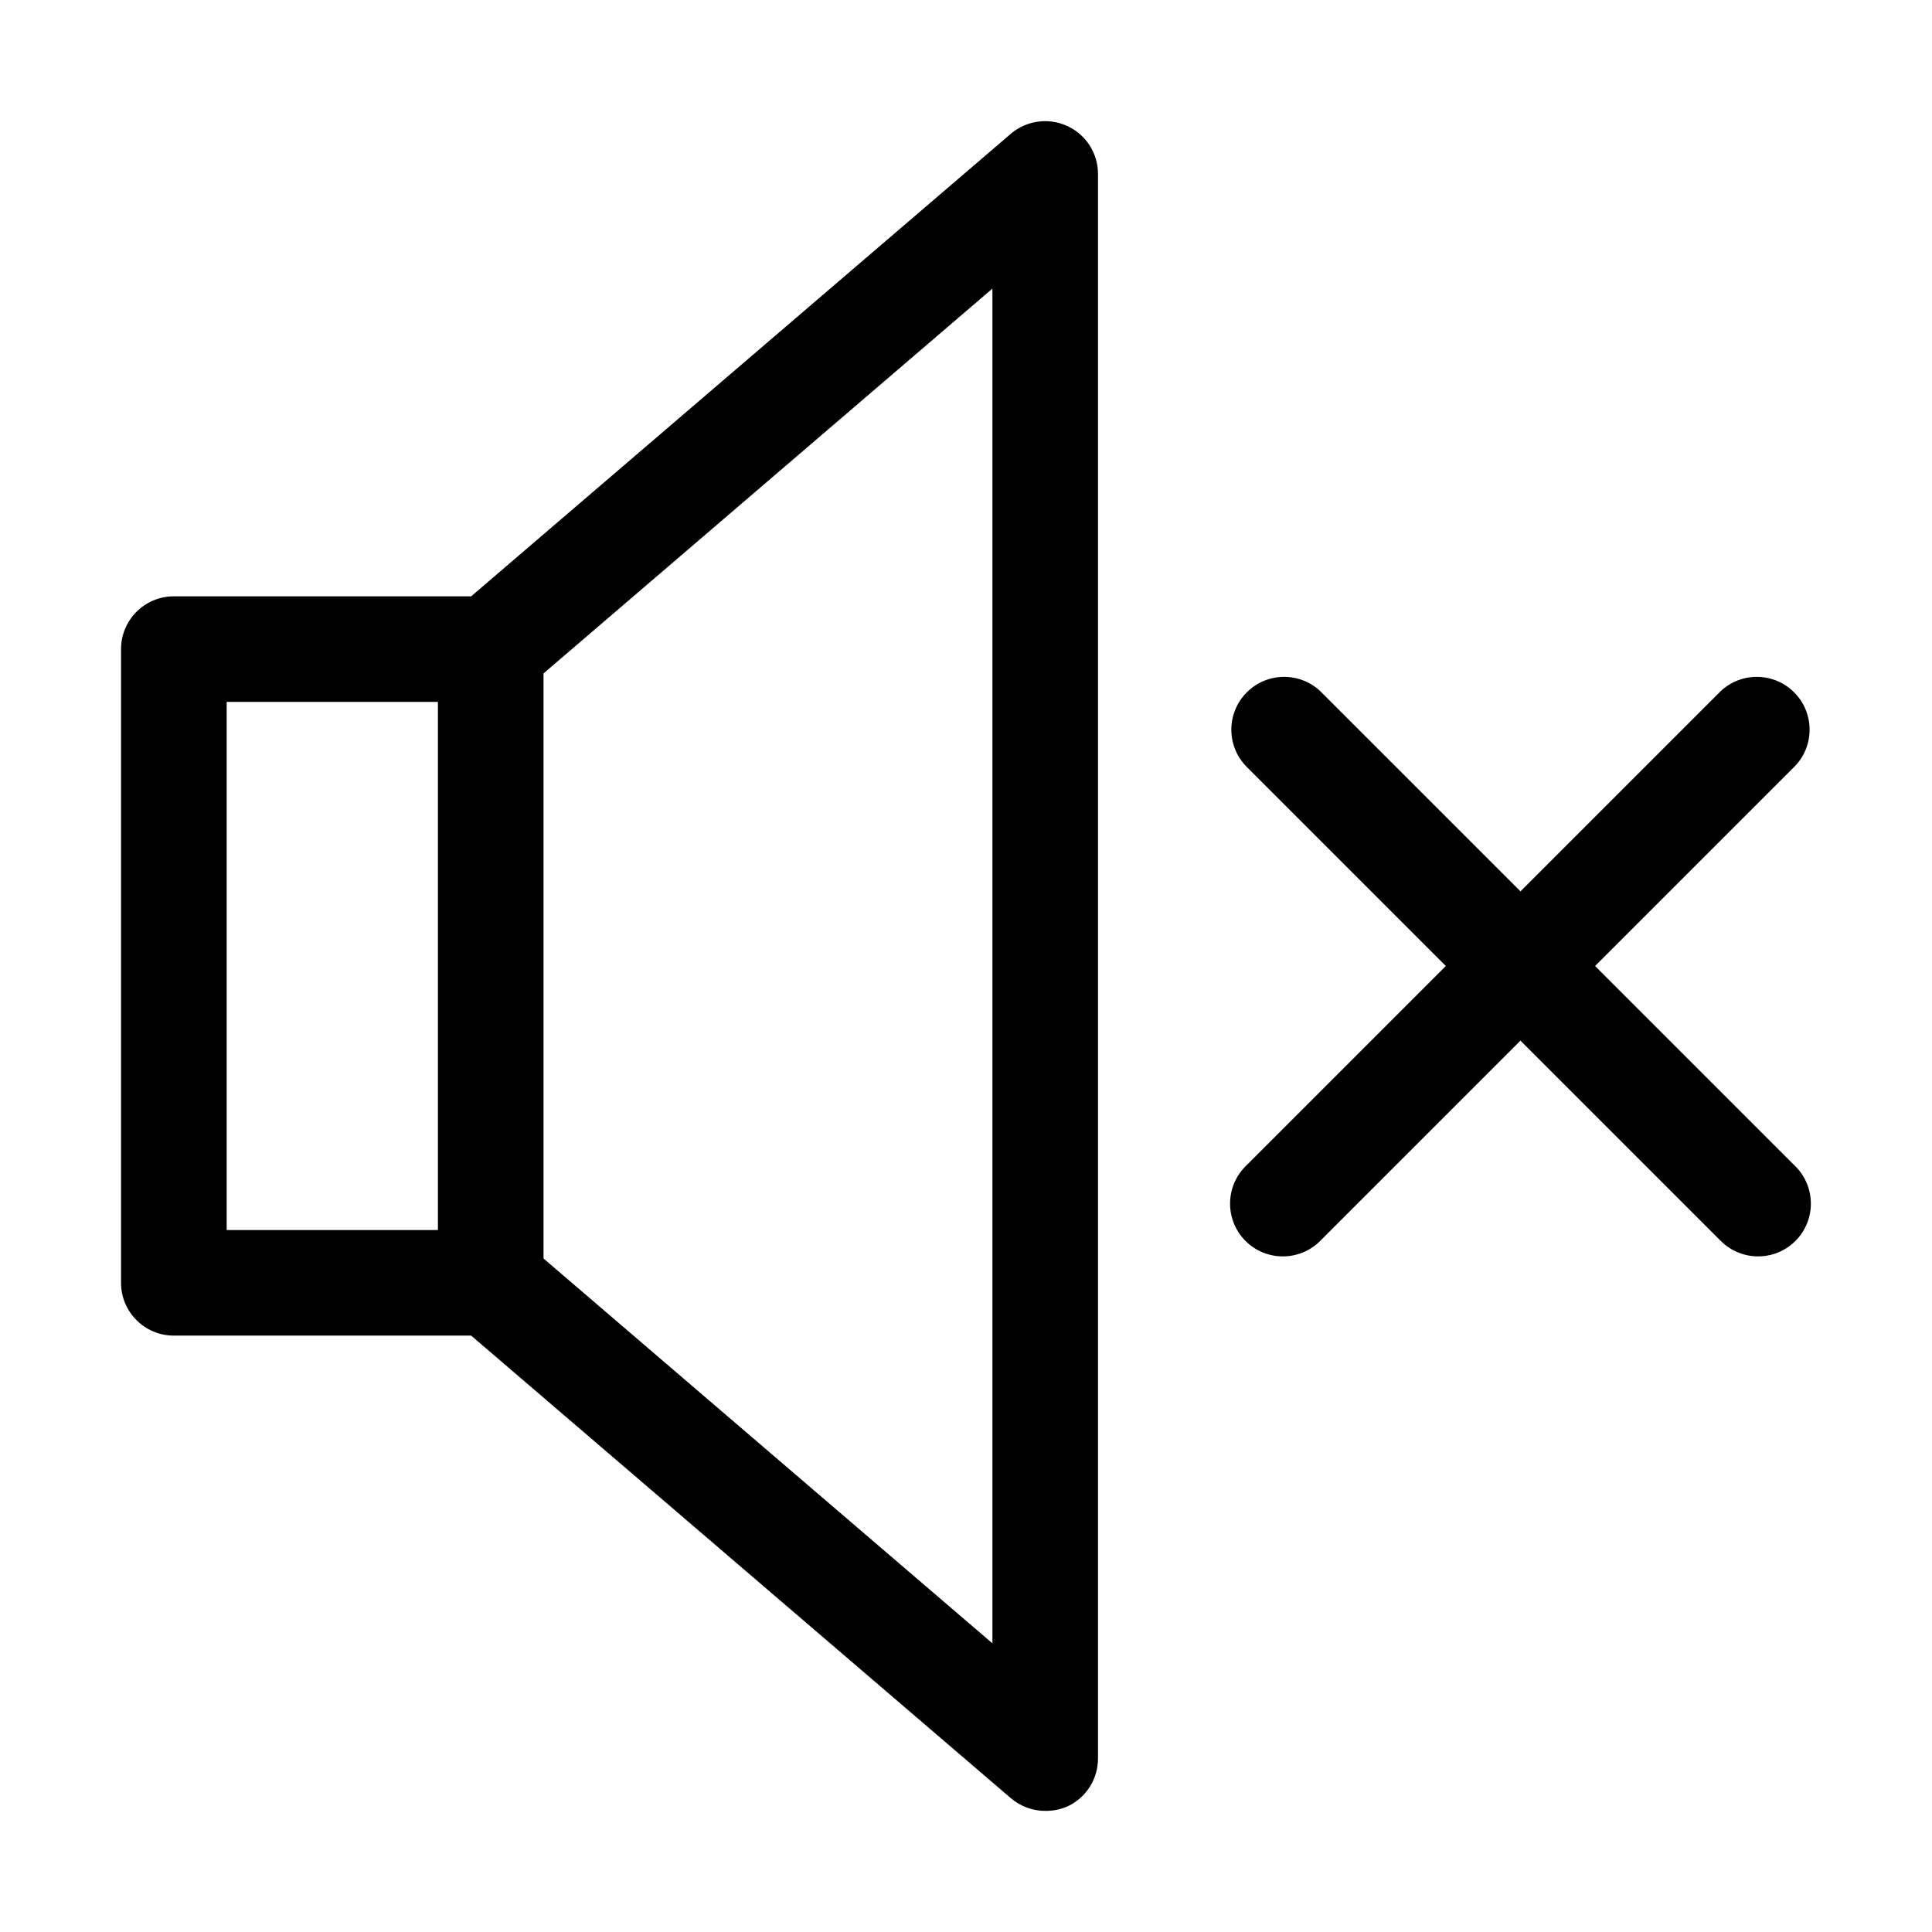
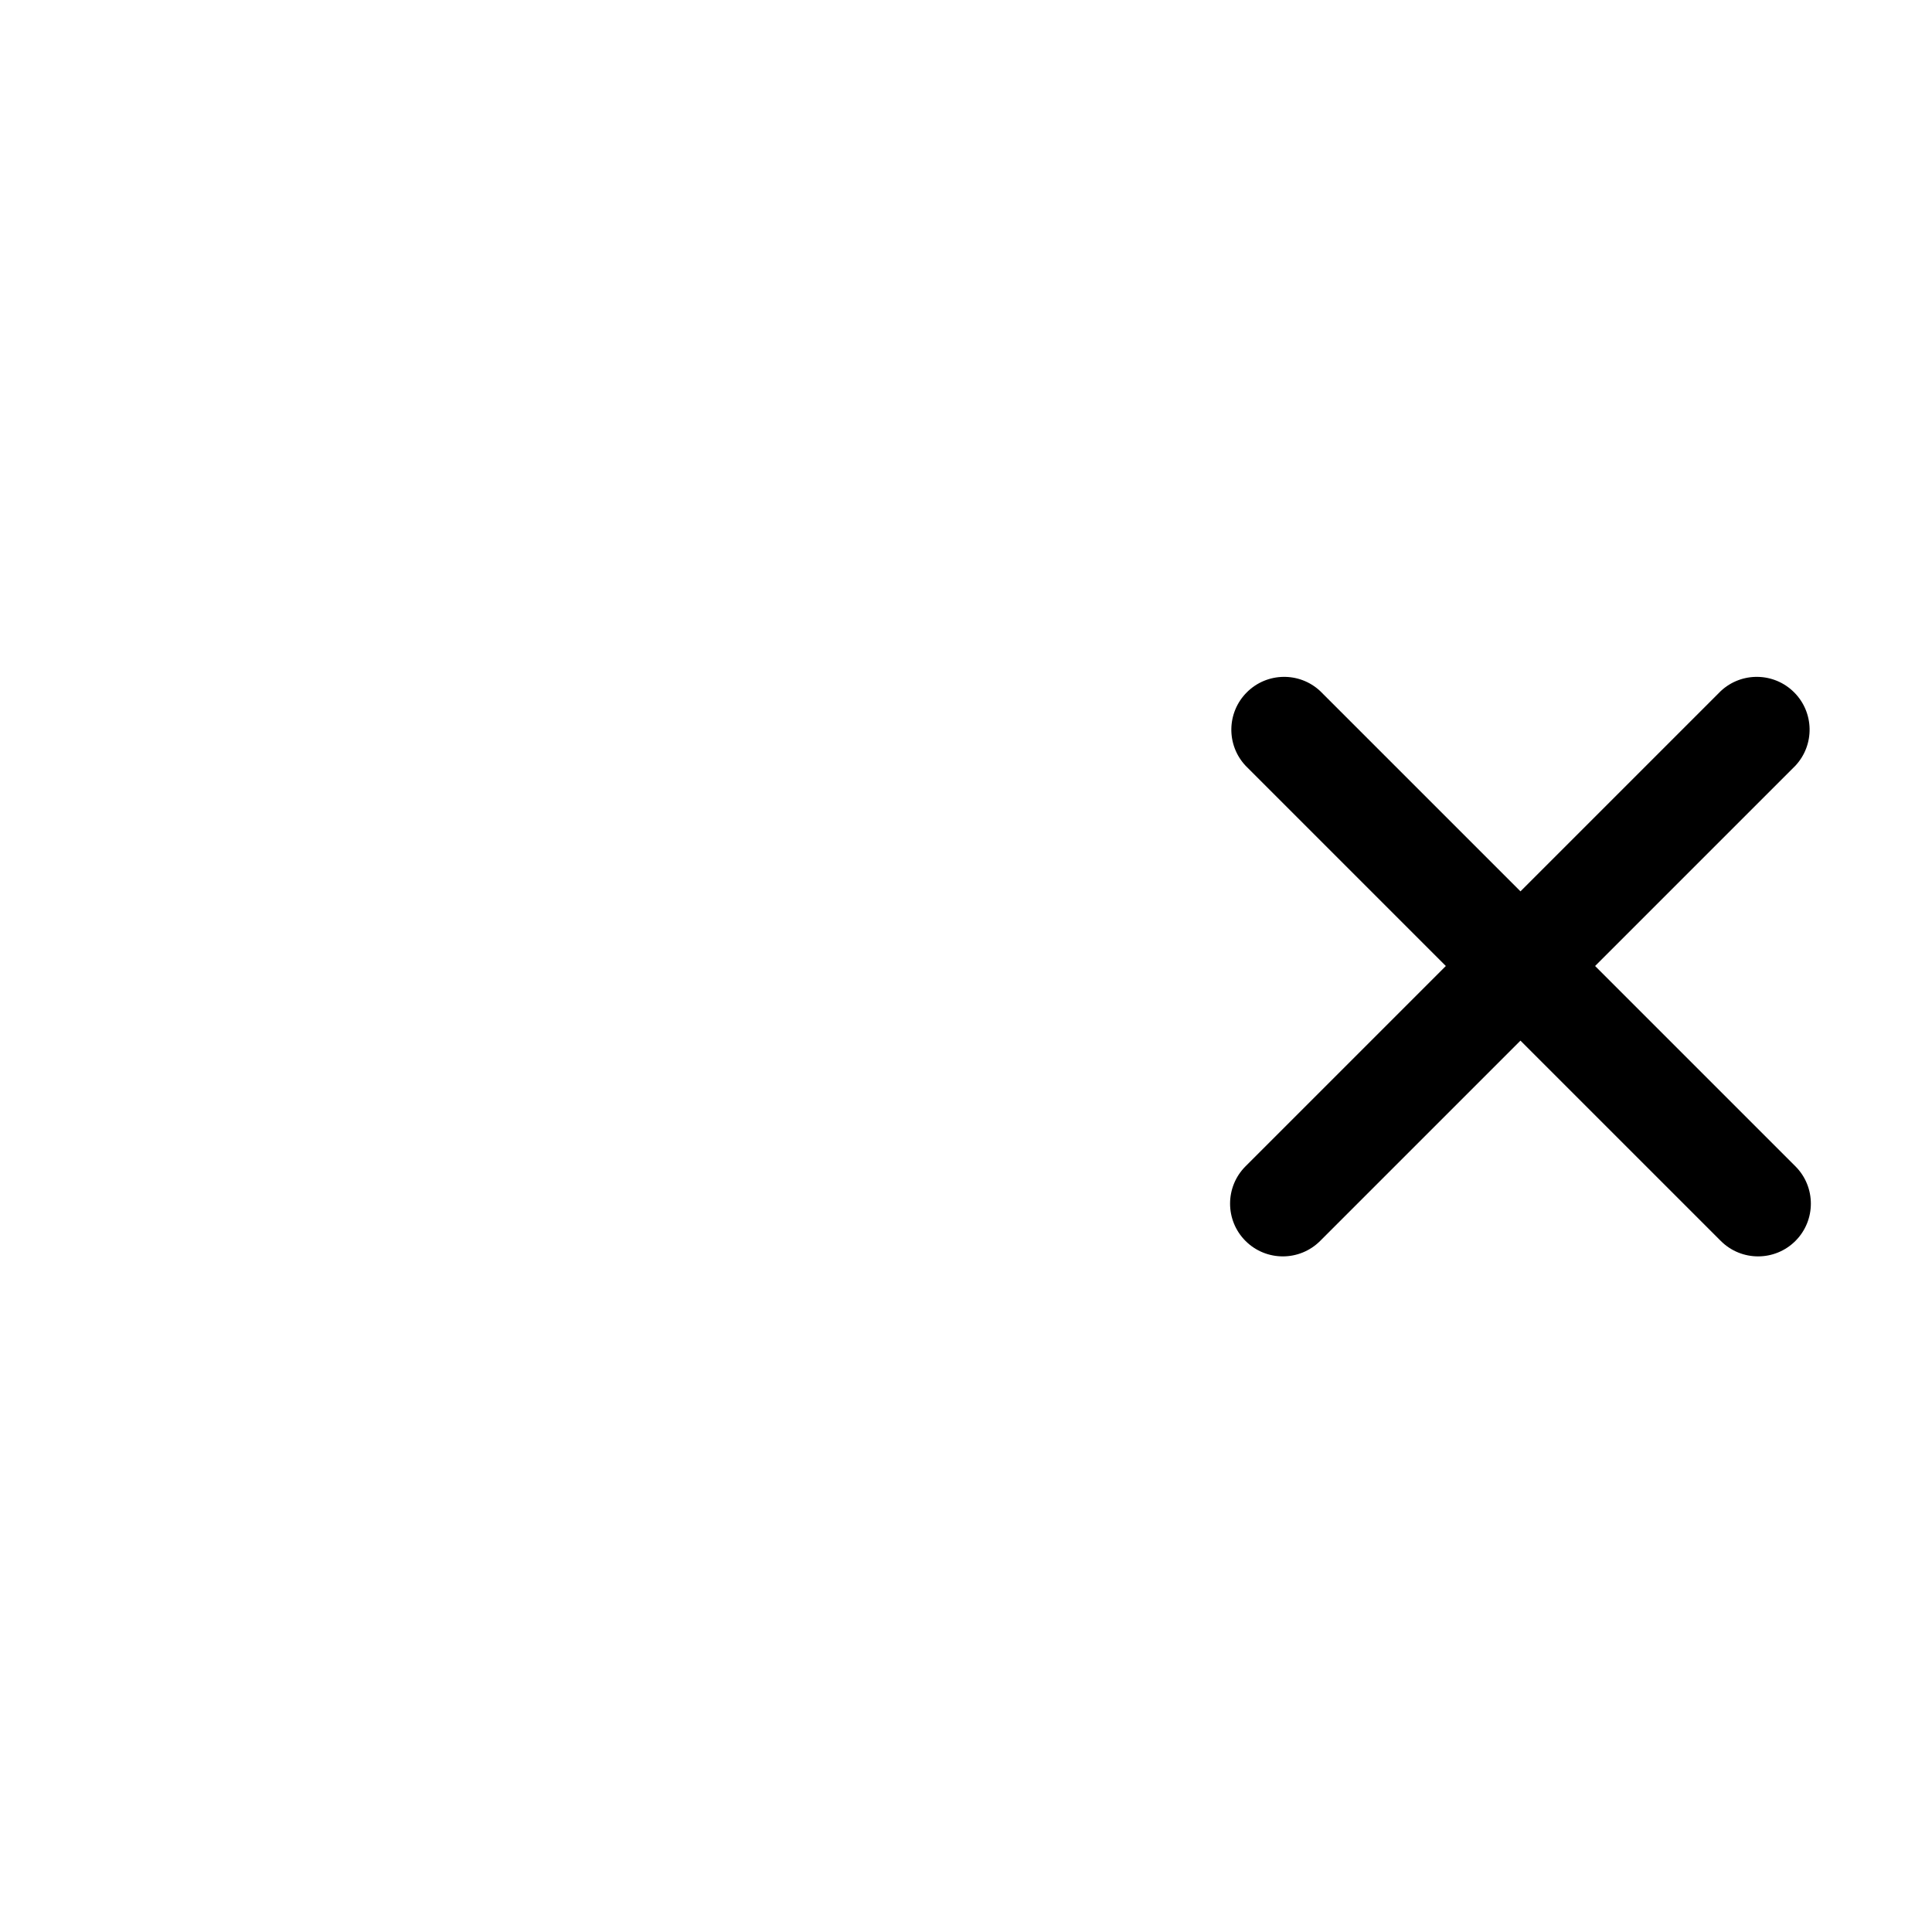
<svg xmlns="http://www.w3.org/2000/svg" fill="#000000" width="800px" height="800px" version="1.1" viewBox="144 144 512 512">
  <g>
-     <path d="m426.82 177.39c-4.949-2.281-10.773-1.48-14.926 2.051l-143.03 122.59h-78.789c-7.731 0-13.996 6.266-13.996 13.996v167.93c0 7.731 6.266 13.996 13.996 13.996h78.789l143.03 122.59c2.594 2.223 5.914 3.414 9.328 3.359 2.012-0.004 4-0.434 5.832-1.258 4.887-2.352 7.977-7.312 7.93-12.738v-419.84c-0.012-5.461-3.199-10.414-8.164-12.688zm-166.77 292.58h-55.977v-139.95h55.977zm146.95 109.53-118.96-101.98v-155.06l118.96-101.98z" />
    <path d="m566.72 400 53.086-53.086v-0.004c5.137-5.512 4.988-14.105-0.344-19.434-5.328-5.332-13.922-5.481-19.434-0.344l-53.09 53.086-53.086-53.086c-5.512-5.137-14.105-4.988-19.434 0.344-5.332 5.328-5.484 13.922-0.344 19.434l53.086 53.09-53.086 53.086c-5.457 5.465-5.457 14.316 0 19.777 5.465 5.457 14.312 5.457 19.777 0l53.086-53.086 53.09 53.086c5.461 5.457 14.312 5.457 19.777 0 5.457-5.461 5.457-14.312 0-19.777z" />
  </g>
</svg>